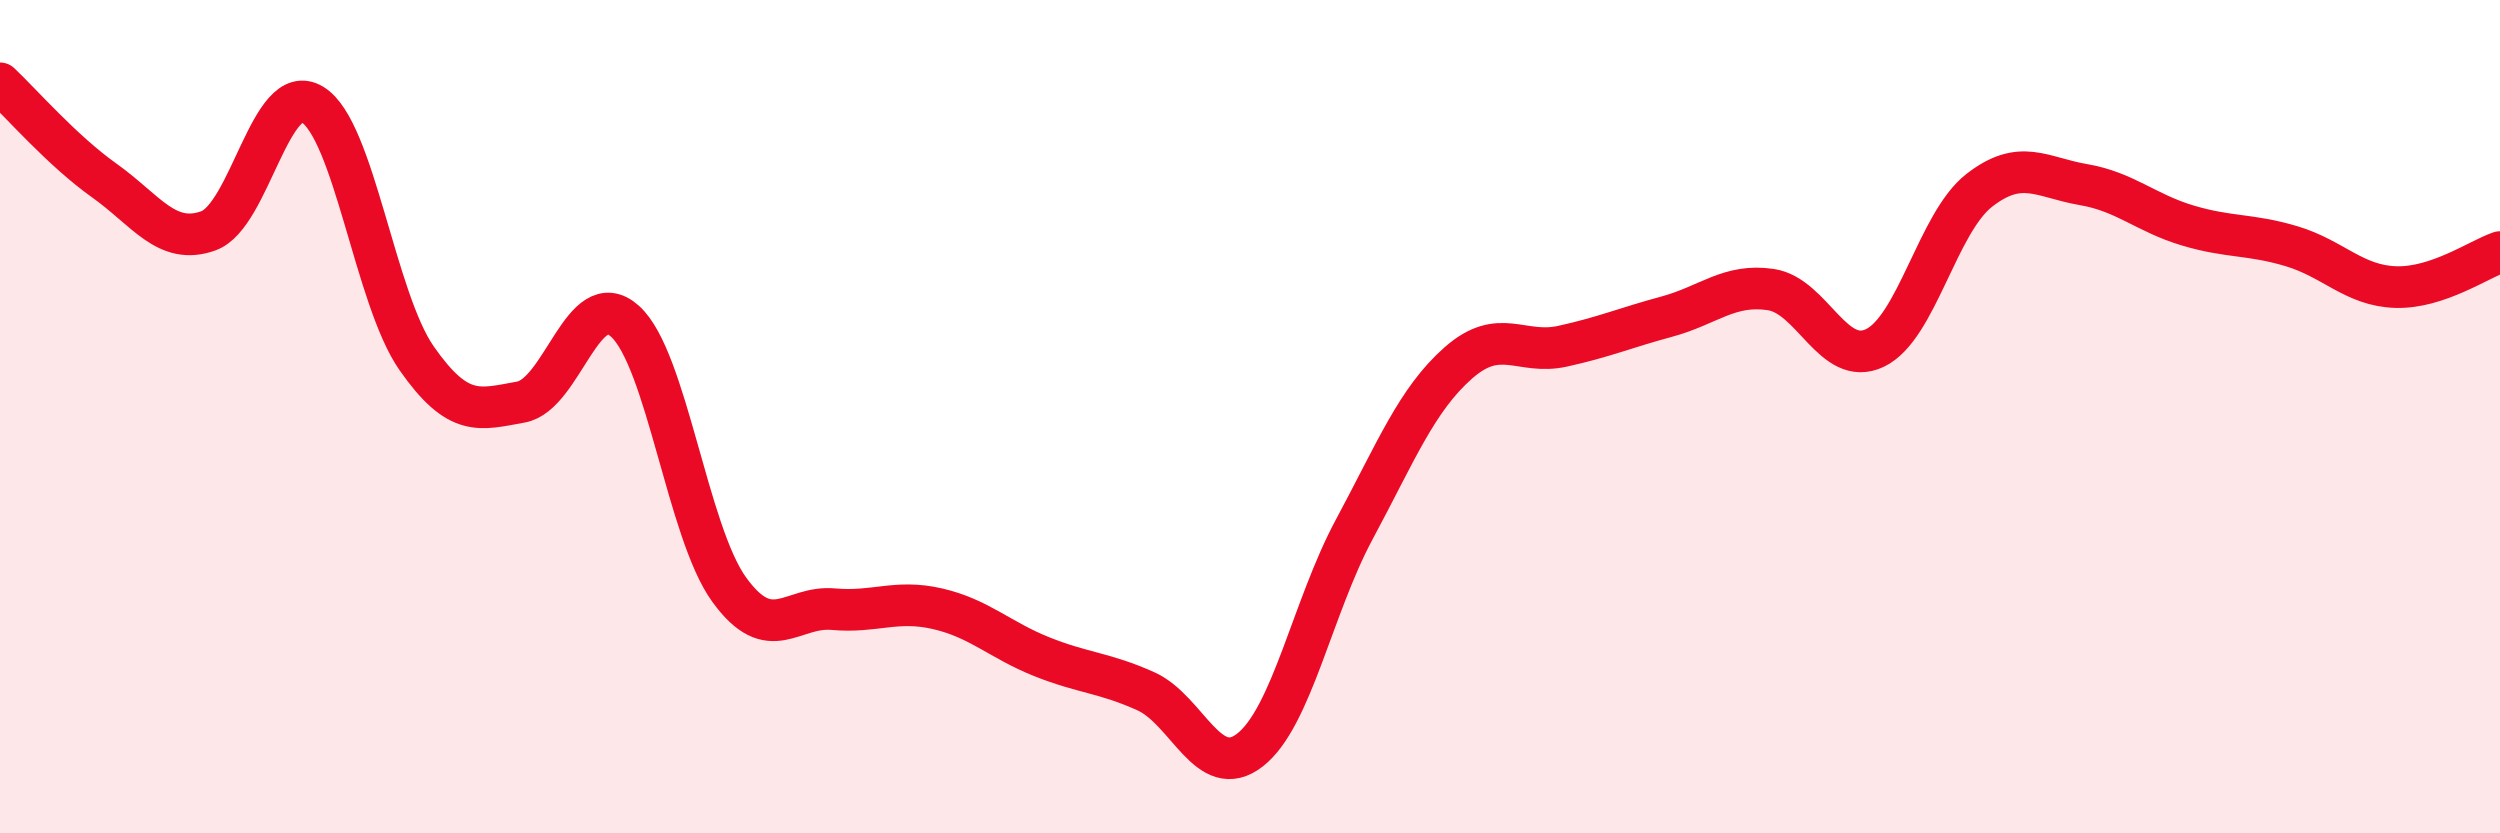
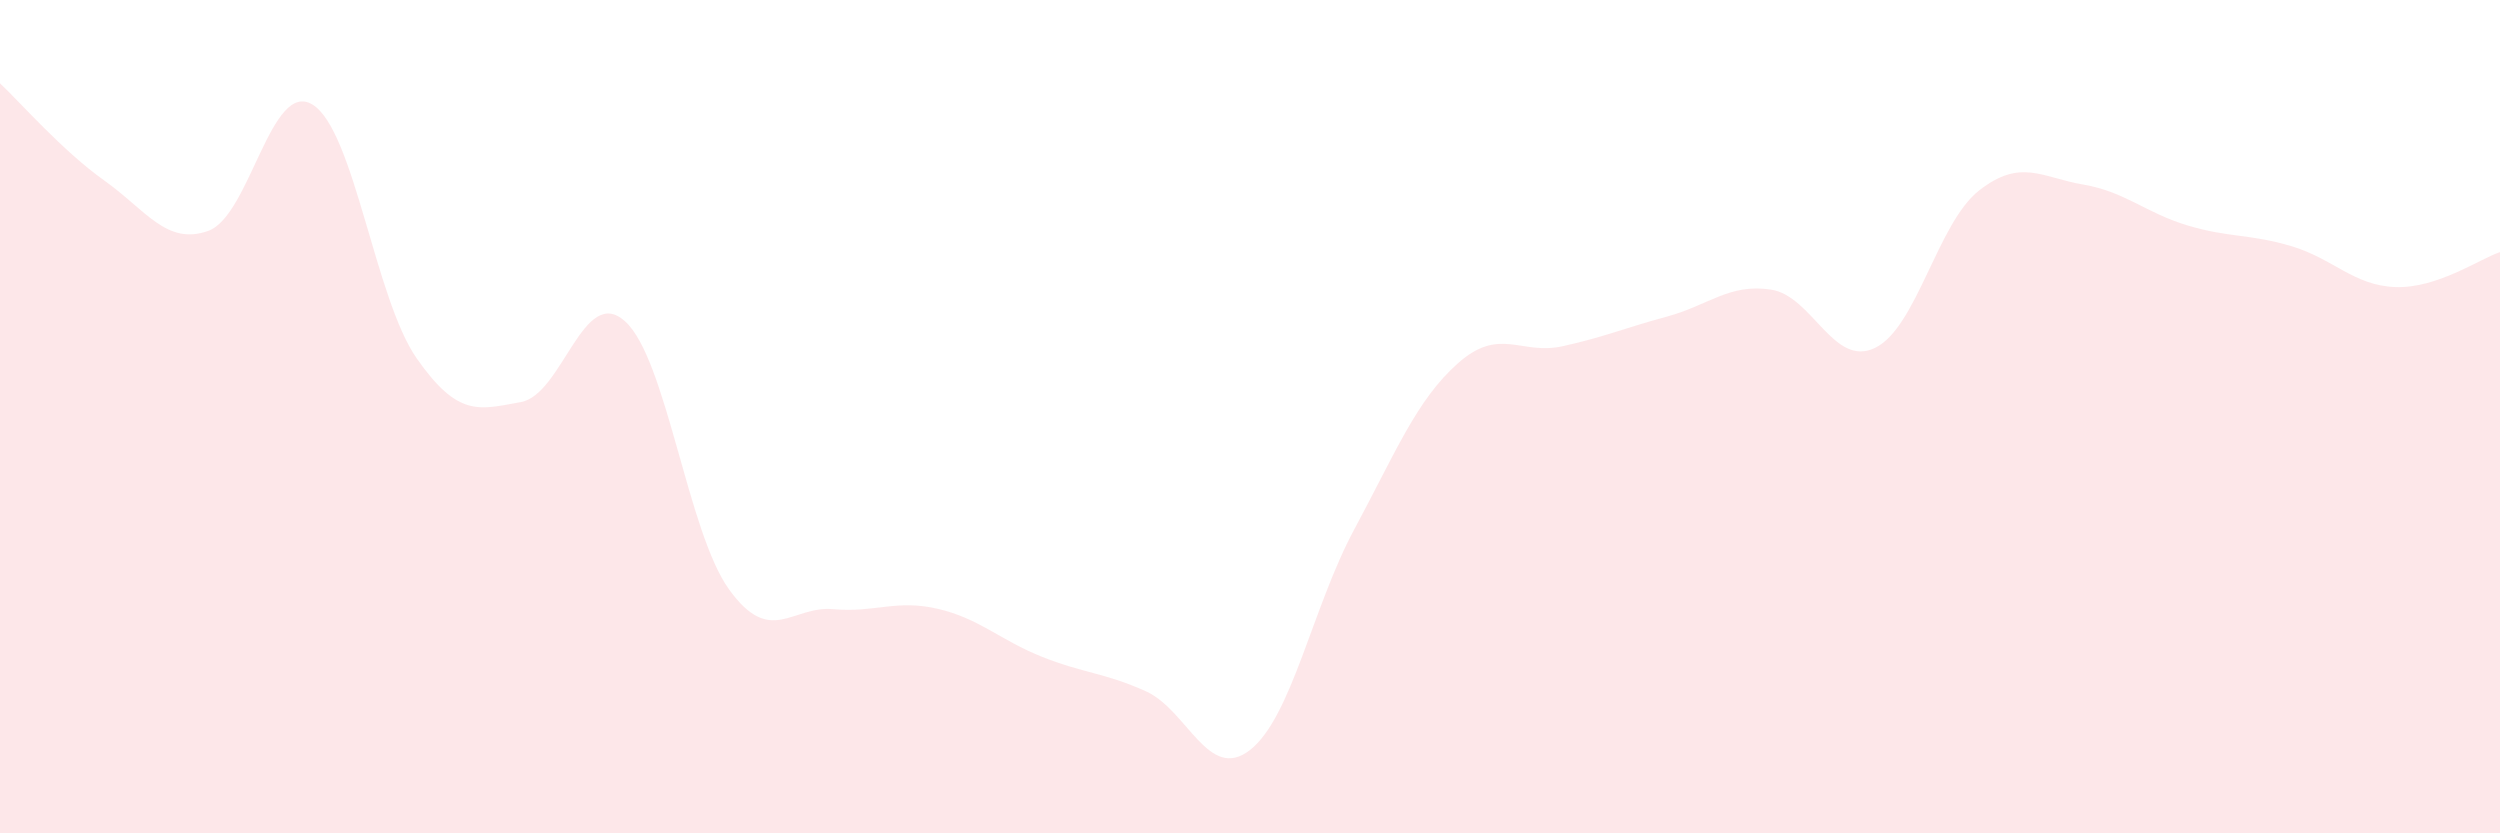
<svg xmlns="http://www.w3.org/2000/svg" width="60" height="20" viewBox="0 0 60 20">
  <path d="M 0,2 C 0.5,2.47 1.5,3.62 2.5,4.33 C 3.5,5.04 4,5.9 5,5.54 C 6,5.18 6.5,1.9 7.5,2.51 C 8.5,3.12 9,7.17 10,8.6 C 11,10.03 11.5,9.83 12.5,9.65 C 13.5,9.47 14,6.81 15,7.71 C 16,8.61 16.5,12.77 17.5,14.15 C 18.5,15.53 19,14.53 20,14.62 C 21,14.71 21.5,14.38 22.5,14.61 C 23.5,14.84 24,15.36 25,15.76 C 26,16.16 26.5,16.14 27.5,16.59 C 28.5,17.04 29,18.78 30,18 C 31,17.22 31.5,14.57 32.5,12.71 C 33.5,10.85 34,9.59 35,8.71 C 36,7.83 36.5,8.53 37.5,8.31 C 38.5,8.09 39,7.87 40,7.6 C 41,7.33 41.5,6.8 42.5,6.95 C 43.5,7.1 44,8.83 45,8.35 C 46,7.87 46.5,5.35 47.5,4.57 C 48.5,3.79 49,4.26 50,4.43 C 51,4.6 51.5,5.11 52.5,5.41 C 53.5,5.71 54,5.61 55,5.91 C 56,6.21 56.5,6.86 57.5,6.89 C 58.5,6.92 59.5,6.22 60,6.05L60 20L0 20Z" fill="#EB0A25" opacity="0.1" stroke-linecap="round" stroke-linejoin="round" />
-   <path d="M 0,2 C 0.5,2.47 1.5,3.62 2.5,4.33 C 3.5,5.04 4,5.9 5,5.54 C 6,5.18 6.5,1.9 7.5,2.51 C 8.5,3.12 9,7.17 10,8.6 C 11,10.03 11.5,9.83 12.5,9.65 C 13.5,9.47 14,6.81 15,7.71 C 16,8.61 16.5,12.77 17.5,14.15 C 18.5,15.53 19,14.53 20,14.62 C 21,14.71 21.5,14.38 22.5,14.61 C 23.5,14.84 24,15.36 25,15.76 C 26,16.16 26.5,16.14 27.5,16.59 C 28.5,17.04 29,18.78 30,18 C 31,17.22 31.5,14.57 32.5,12.71 C 33.5,10.85 34,9.59 35,8.71 C 36,7.83 36.5,8.53 37.5,8.31 C 38.5,8.09 39,7.87 40,7.6 C 41,7.33 41.5,6.8 42.5,6.95 C 43.5,7.1 44,8.83 45,8.35 C 46,7.87 46.5,5.35 47.5,4.57 C 48.5,3.79 49,4.26 50,4.43 C 51,4.6 51.5,5.11 52.5,5.41 C 53.5,5.71 54,5.61 55,5.91 C 56,6.21 56.5,6.86 57.5,6.89 C 58.5,6.92 59.5,6.22 60,6.05" stroke="#EB0A25" stroke-width="1" fill="none" stroke-linecap="round" stroke-linejoin="round" />
</svg>